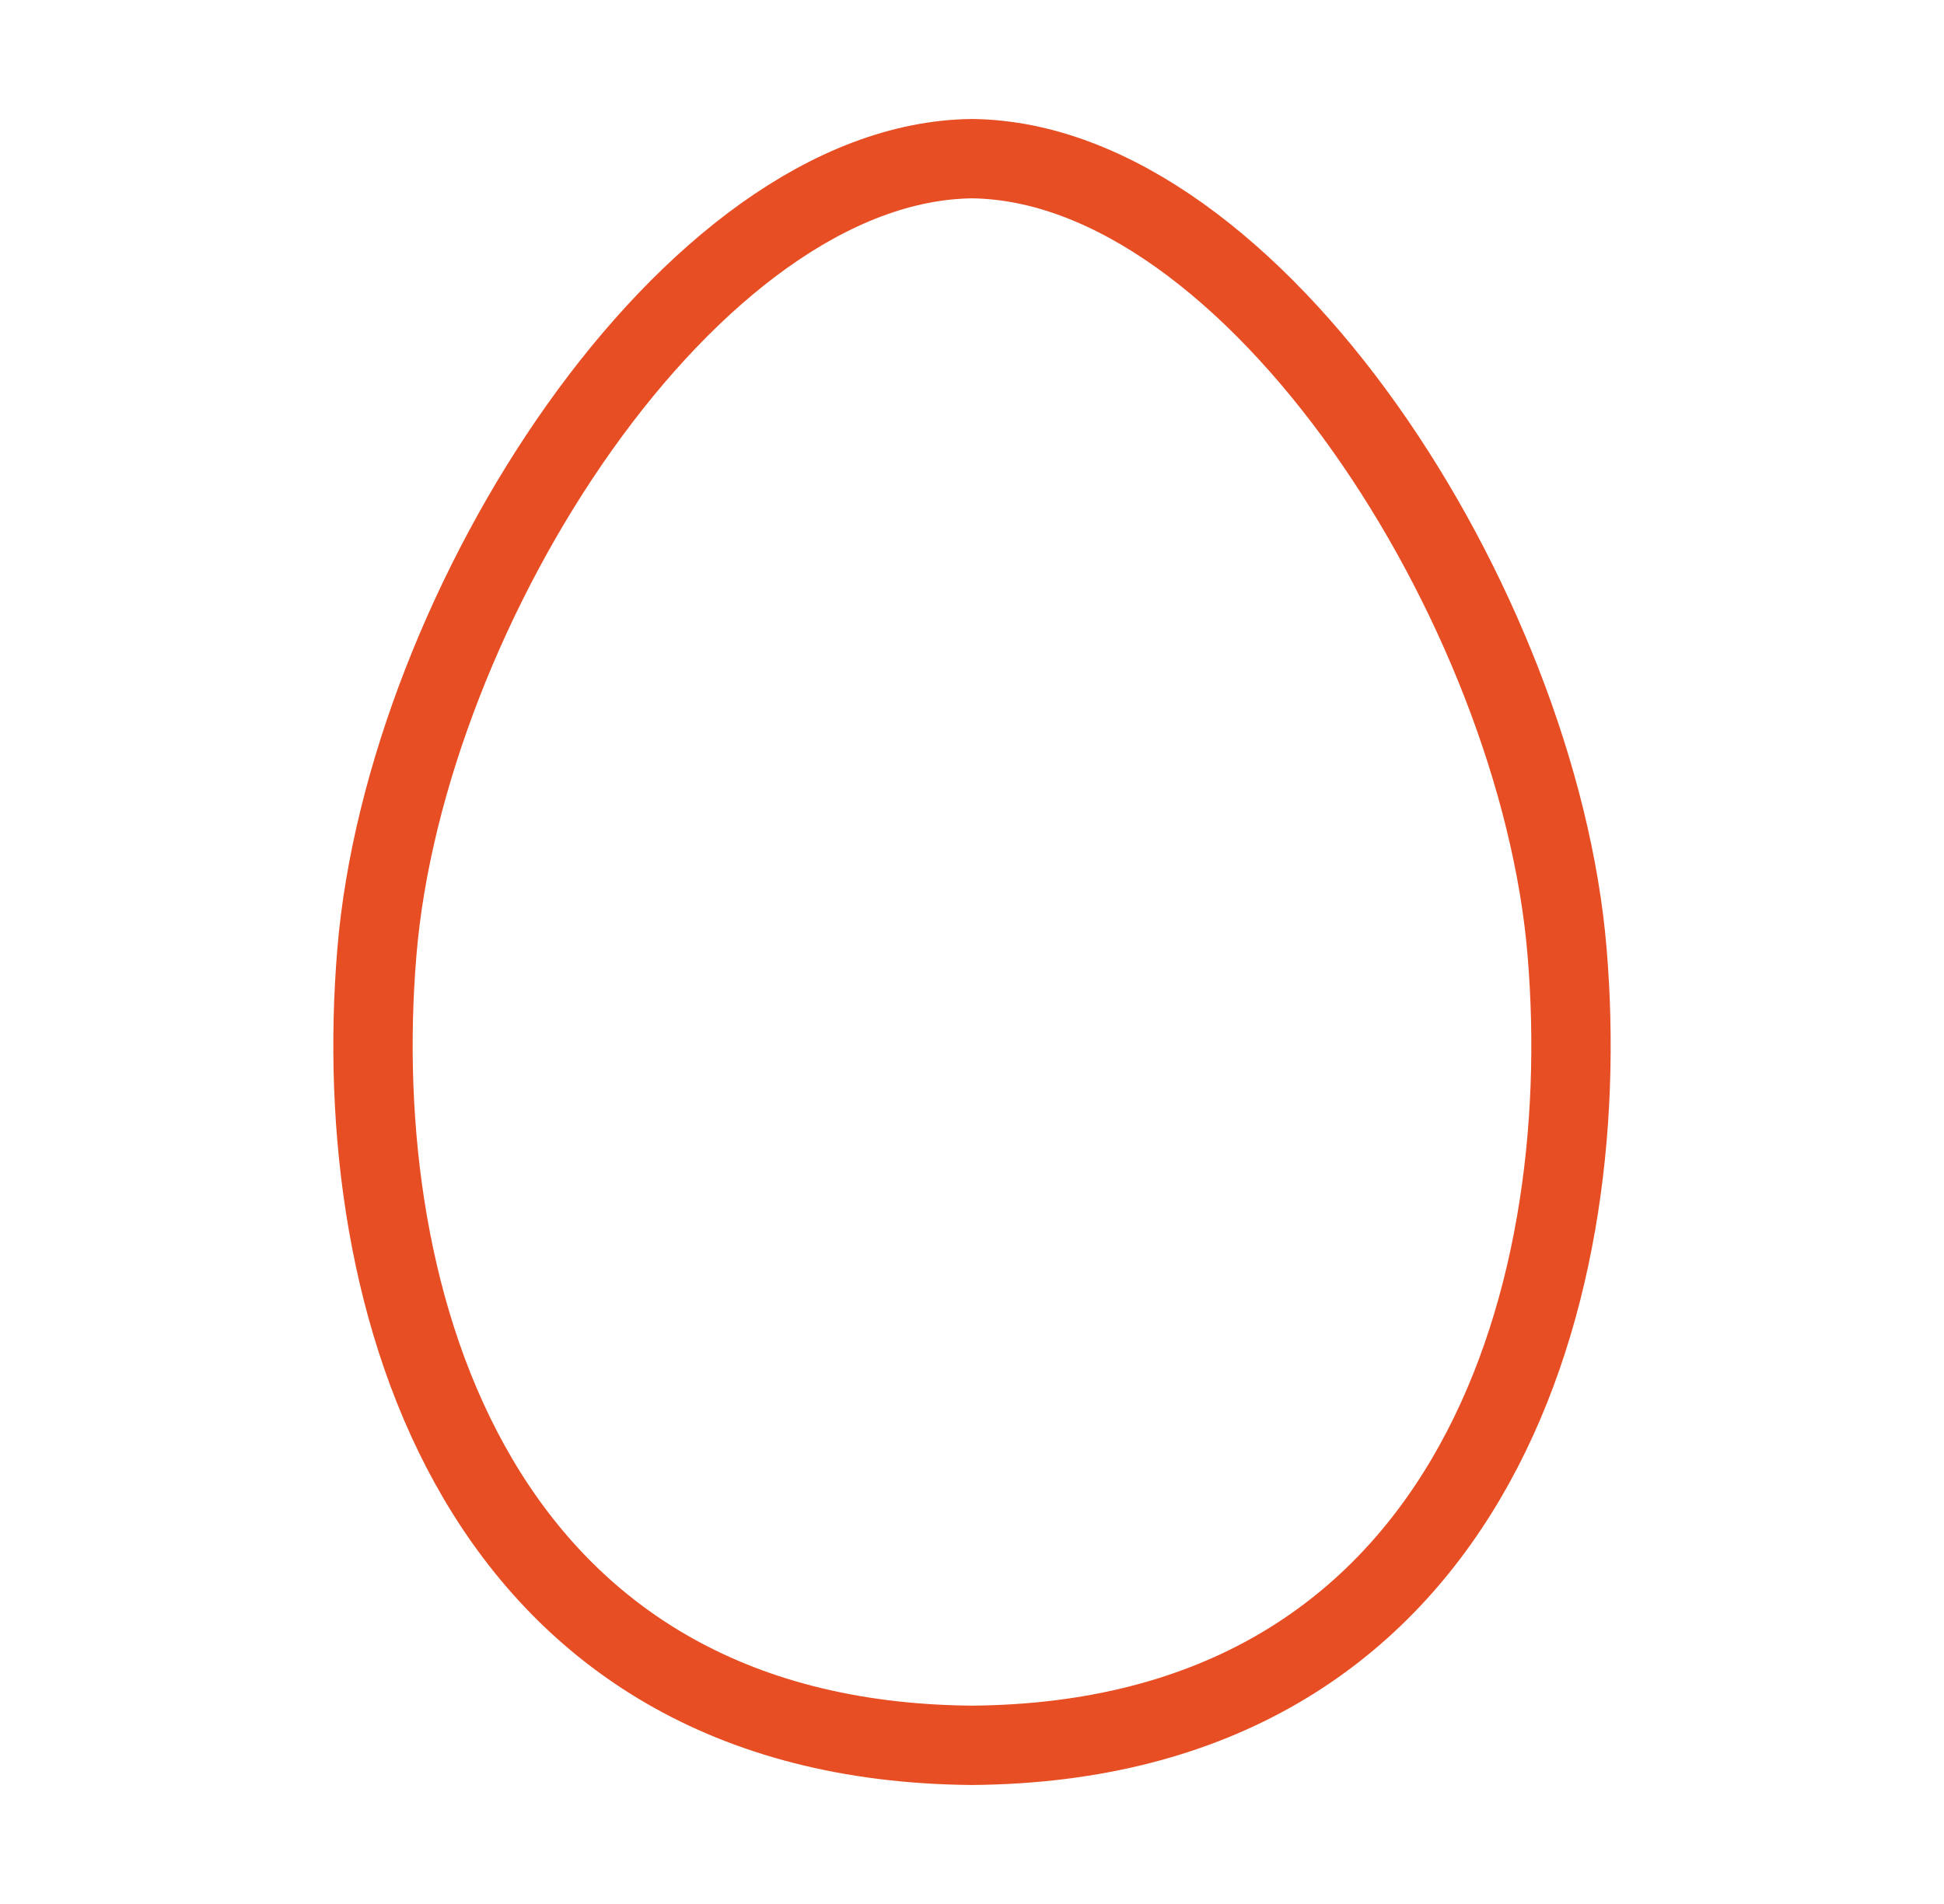
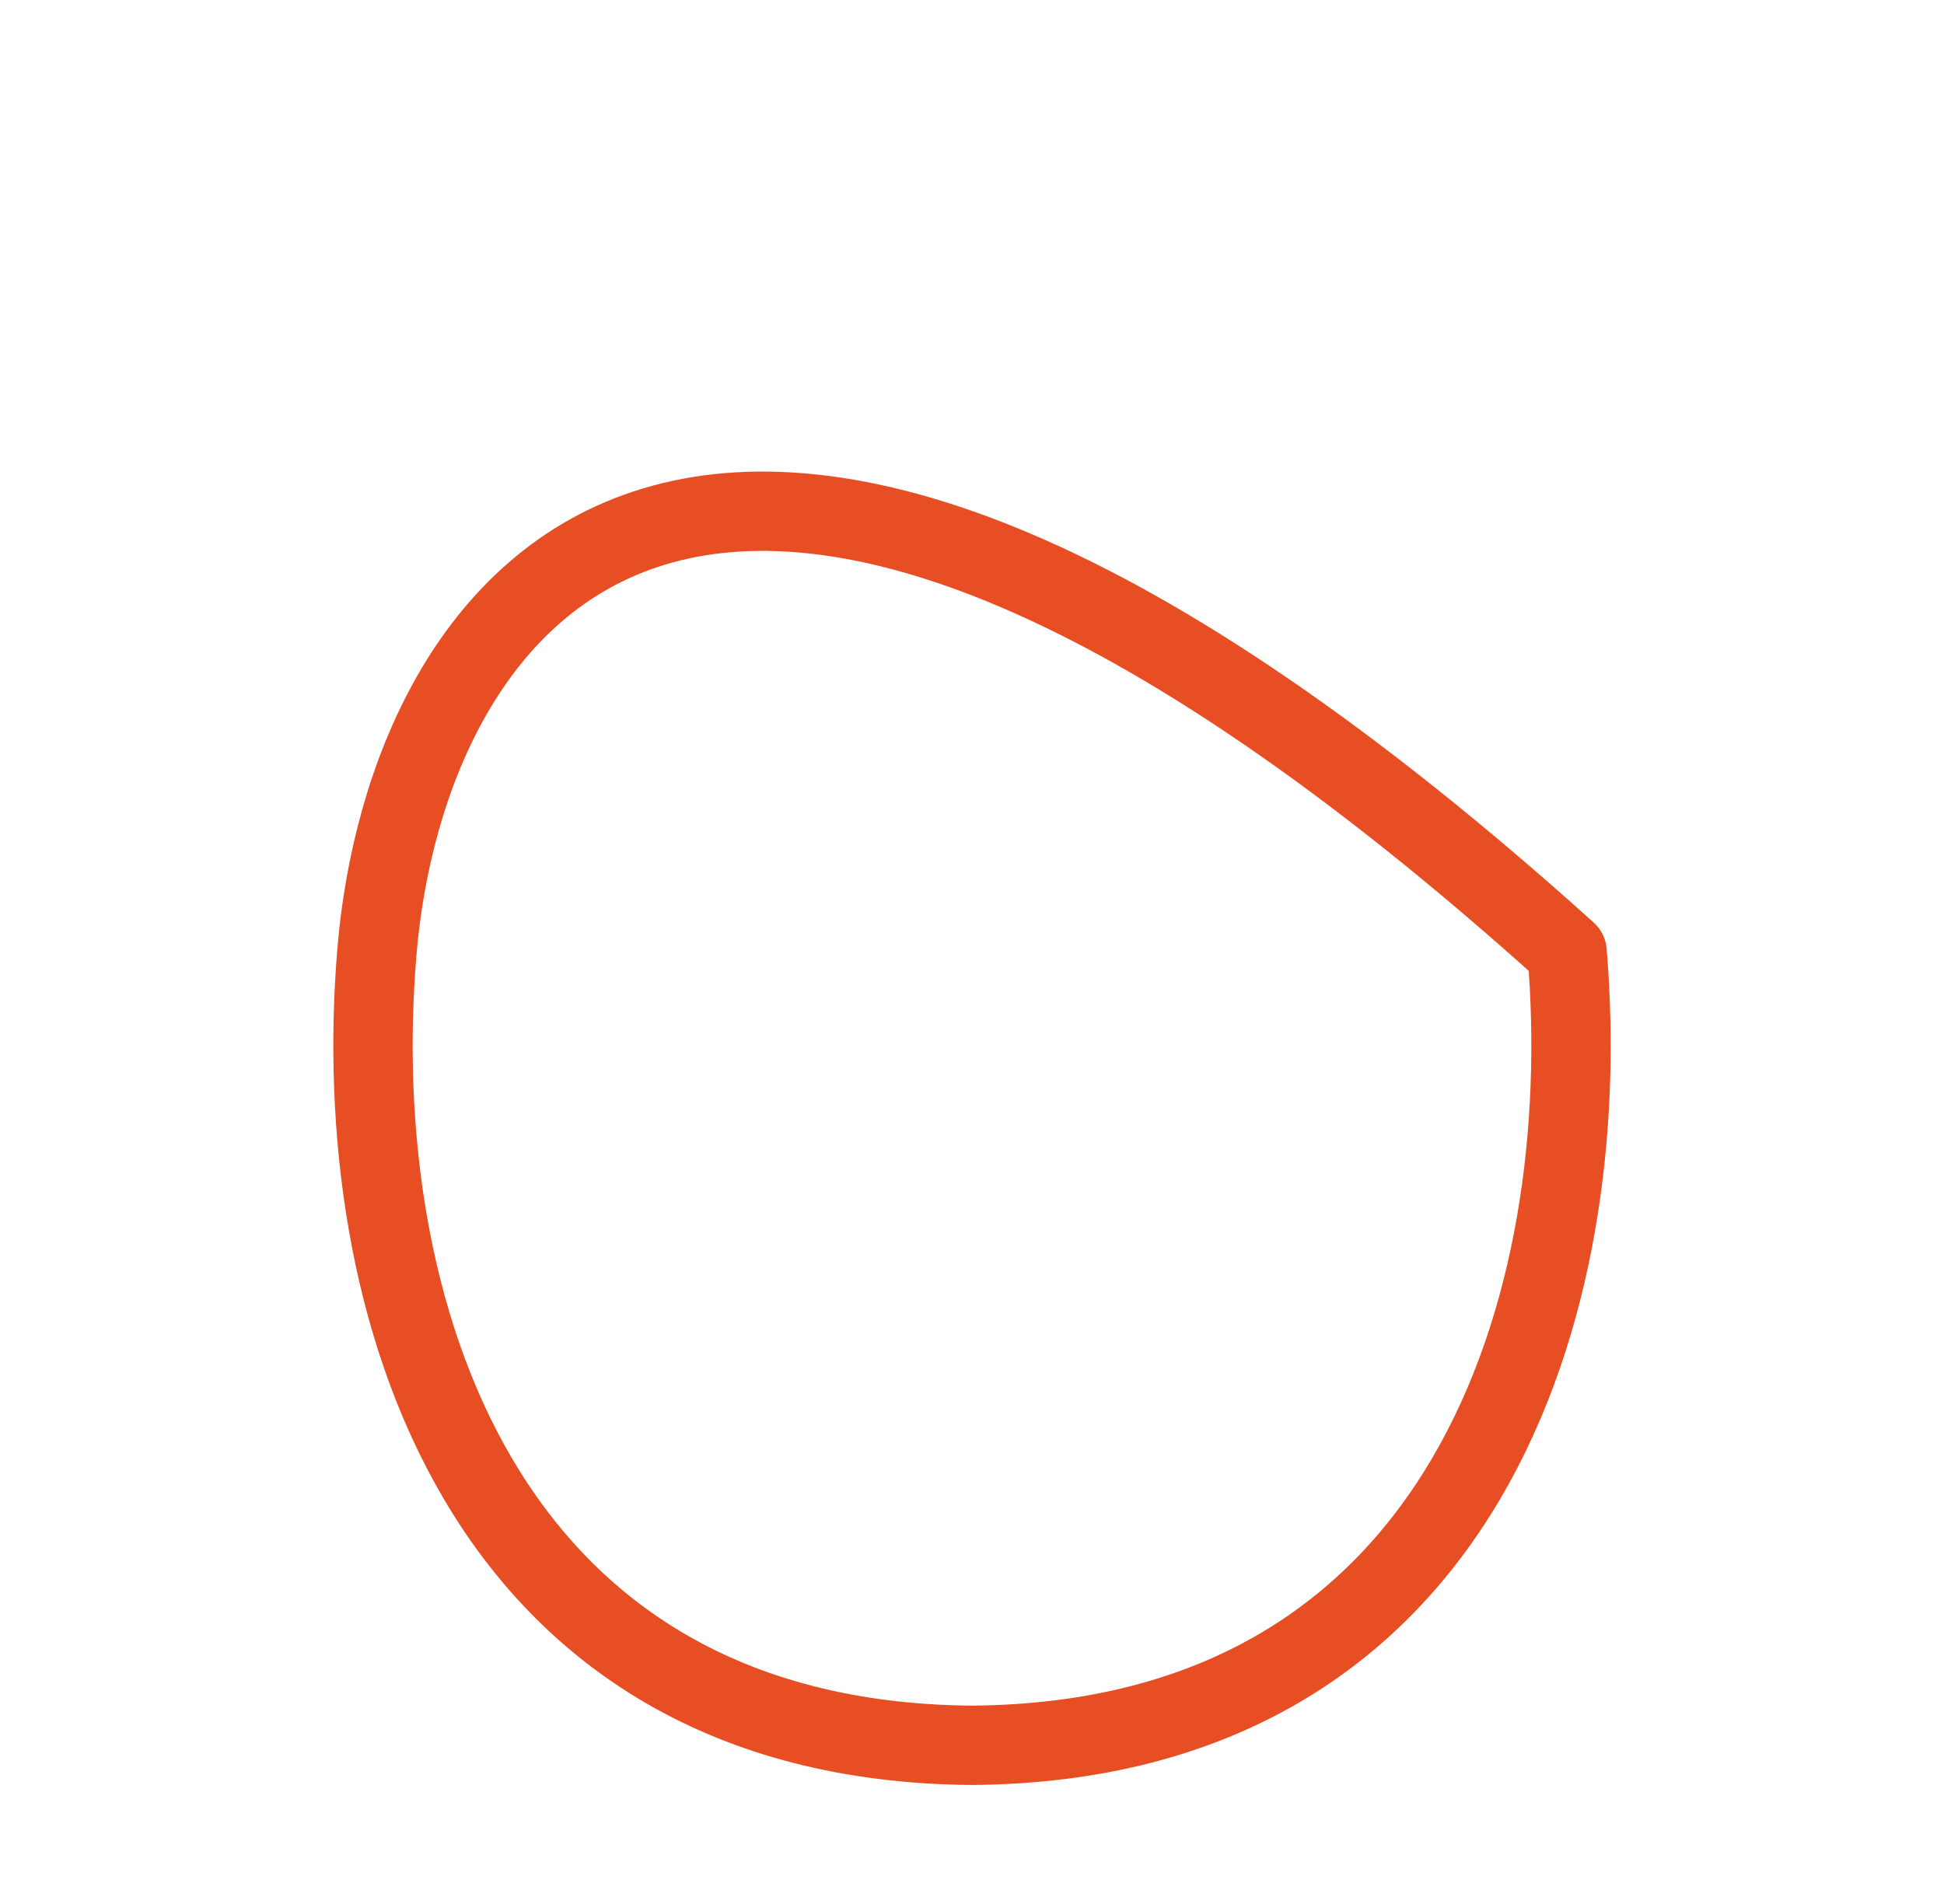
<svg xmlns="http://www.w3.org/2000/svg" width="49" height="48" viewBox="0 0 49 48" fill="none">
-   <path d="M24.5 44C36.96 43.9 40.24 32.86 39.5 24C38.78 15.32 31.6 4.08 24.5 4C17.4 4.08 10.22 15.32 9.5 24C8.76 32.86 12.04 43.9 24.5 44Z" stroke="#E74E23" stroke-width="2" stroke-linecap="round" stroke-linejoin="round" />
+   <path d="M24.5 44C36.96 43.9 40.24 32.86 39.5 24C17.4 4.08 10.22 15.32 9.5 24C8.76 32.86 12.04 43.9 24.5 44Z" stroke="#E74E23" stroke-width="2" stroke-linecap="round" stroke-linejoin="round" />
</svg>